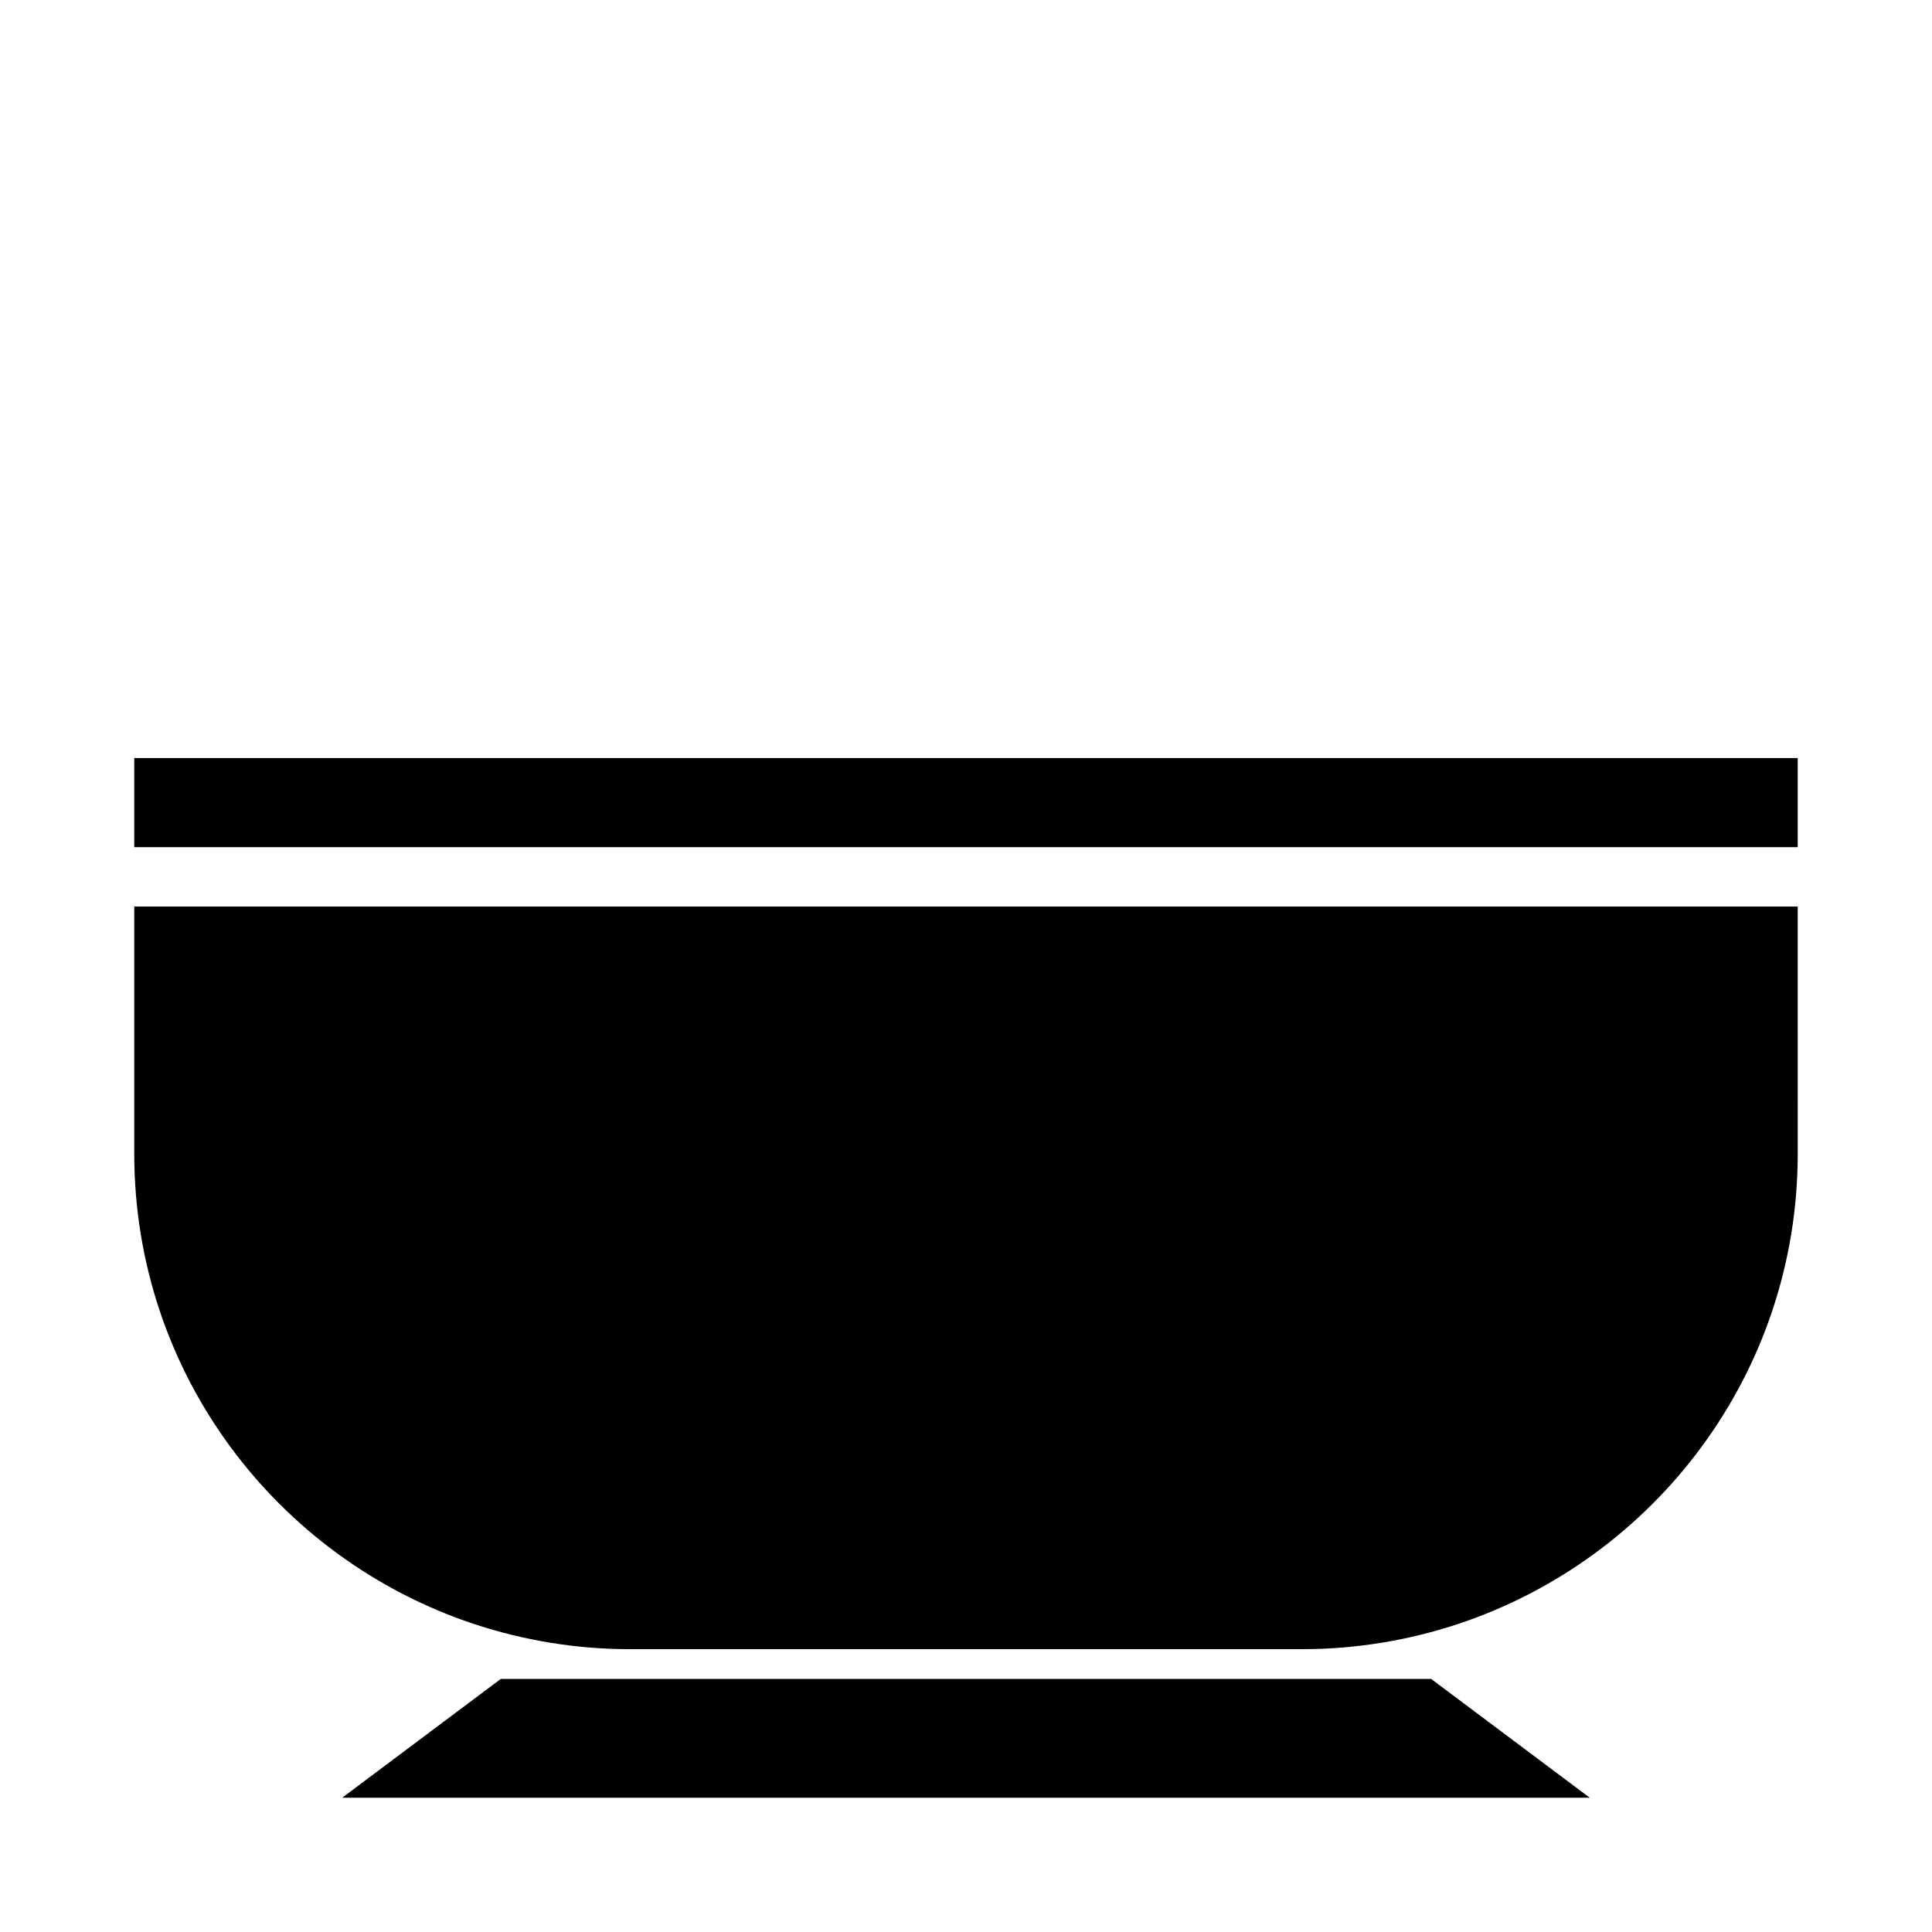
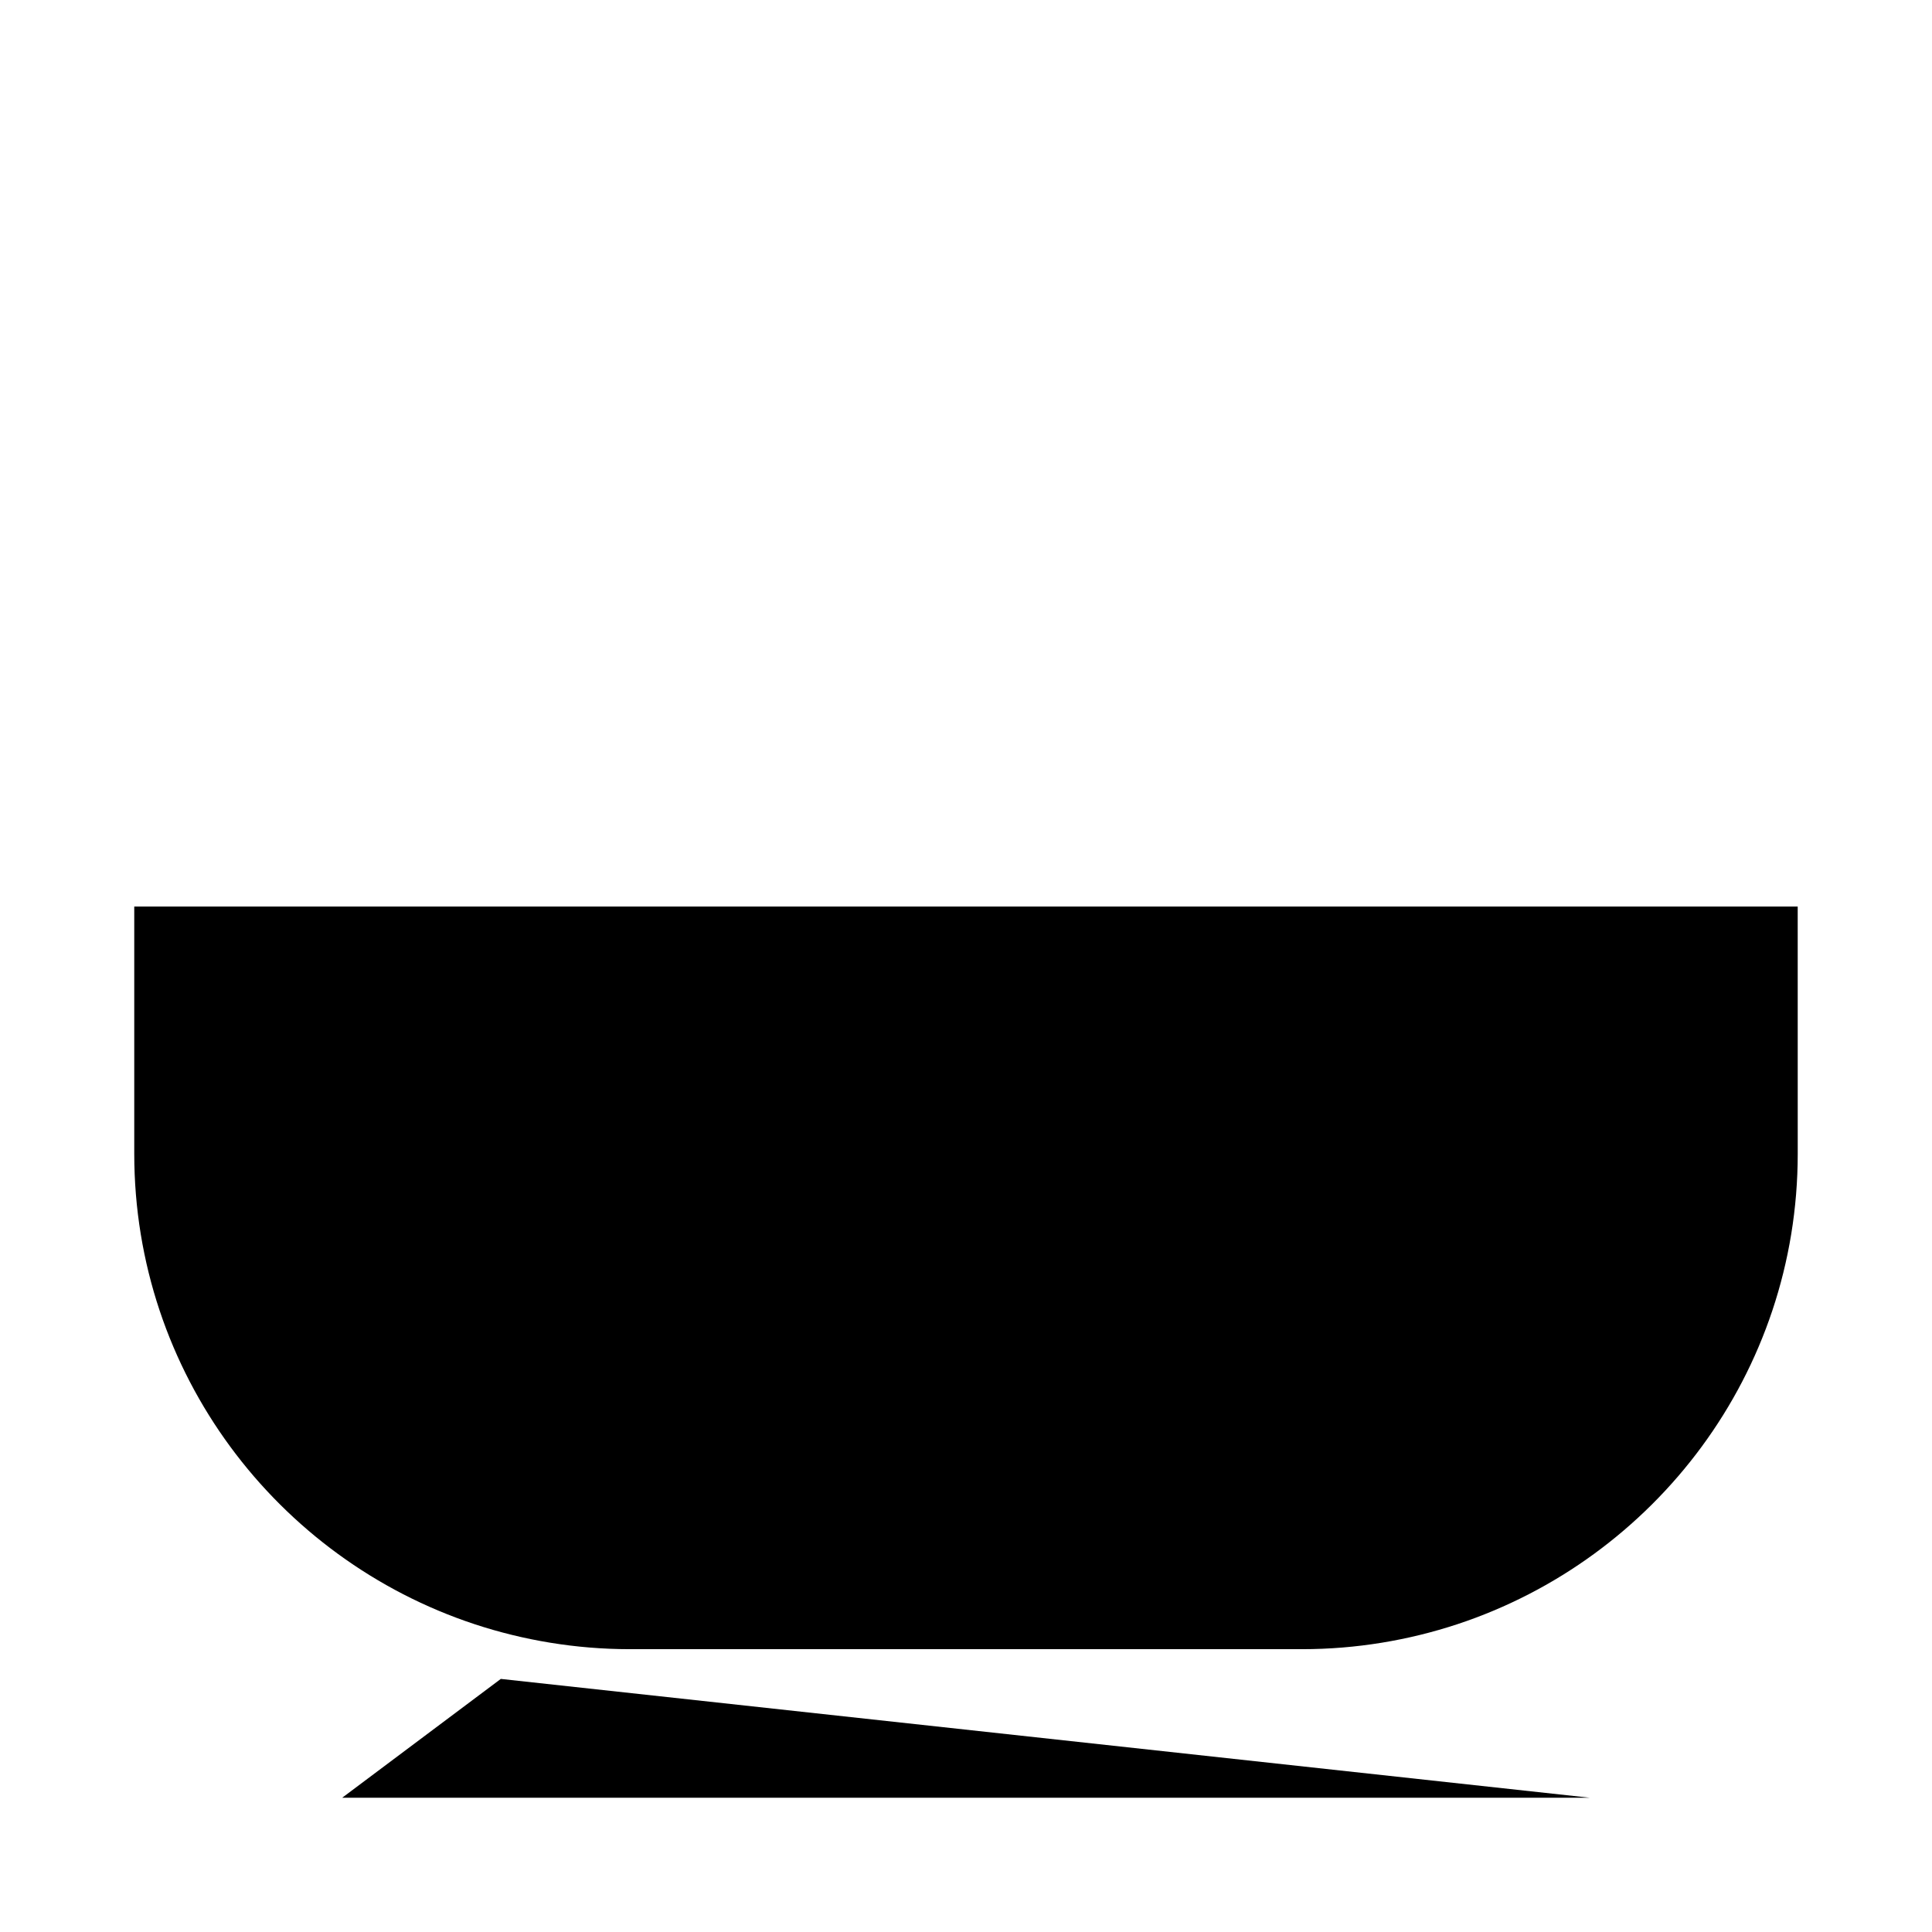
<svg xmlns="http://www.w3.org/2000/svg" fill="#000000" width="800px" height="800px" version="1.1" viewBox="144 144 512 512">
  <g>
    <path d="m187.45 384.25h-7.871v65.496c0 58.094 37.785 107.38 90.215 124.69 12.91 4.25 26.766 6.613 41.094 6.613h178.22c14.328 0 28.184-2.363 41.094-6.613 52.426-17.32 90.215-66.598 90.215-124.69l-0.008-65.496z" />
-     <path d="m179.58 344.89v23.617h440.83v-23.617z" />
-     <path d="m276.72 588.93-42.035 31.488h330.62l-42.039-31.488z" />
+     <path d="m276.72 588.93-42.035 31.488h330.62z" />
  </g>
</svg>